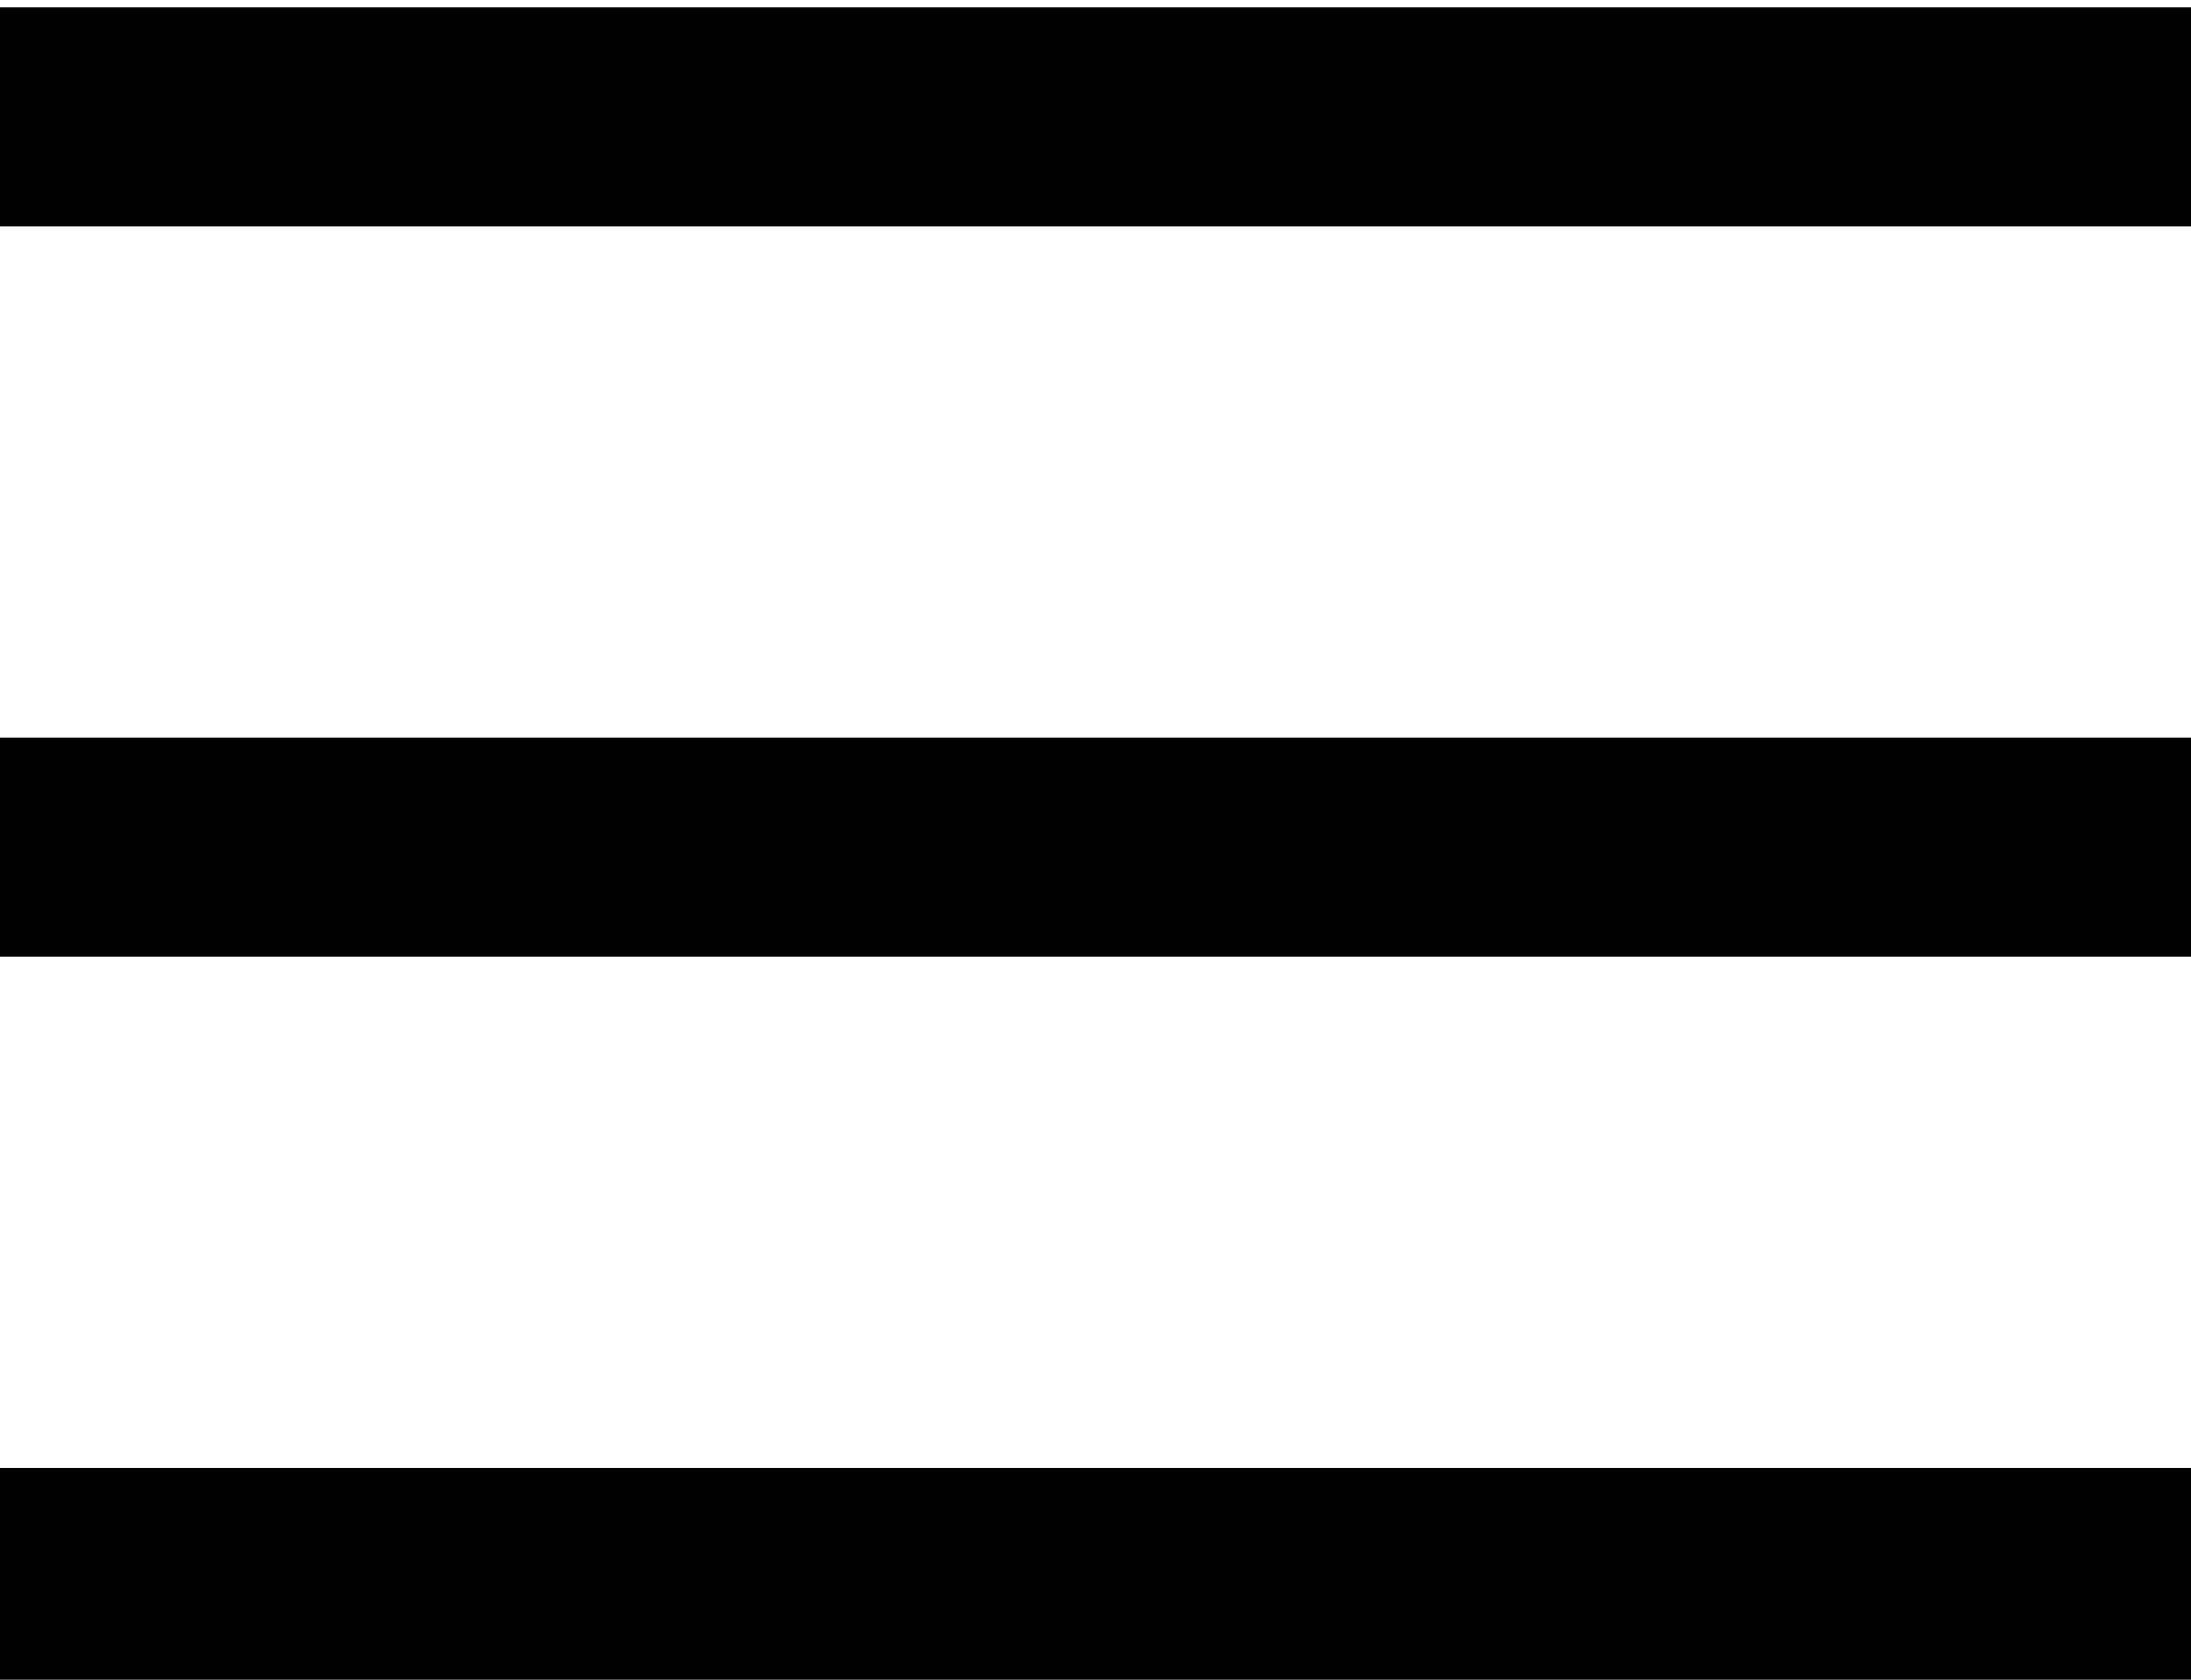
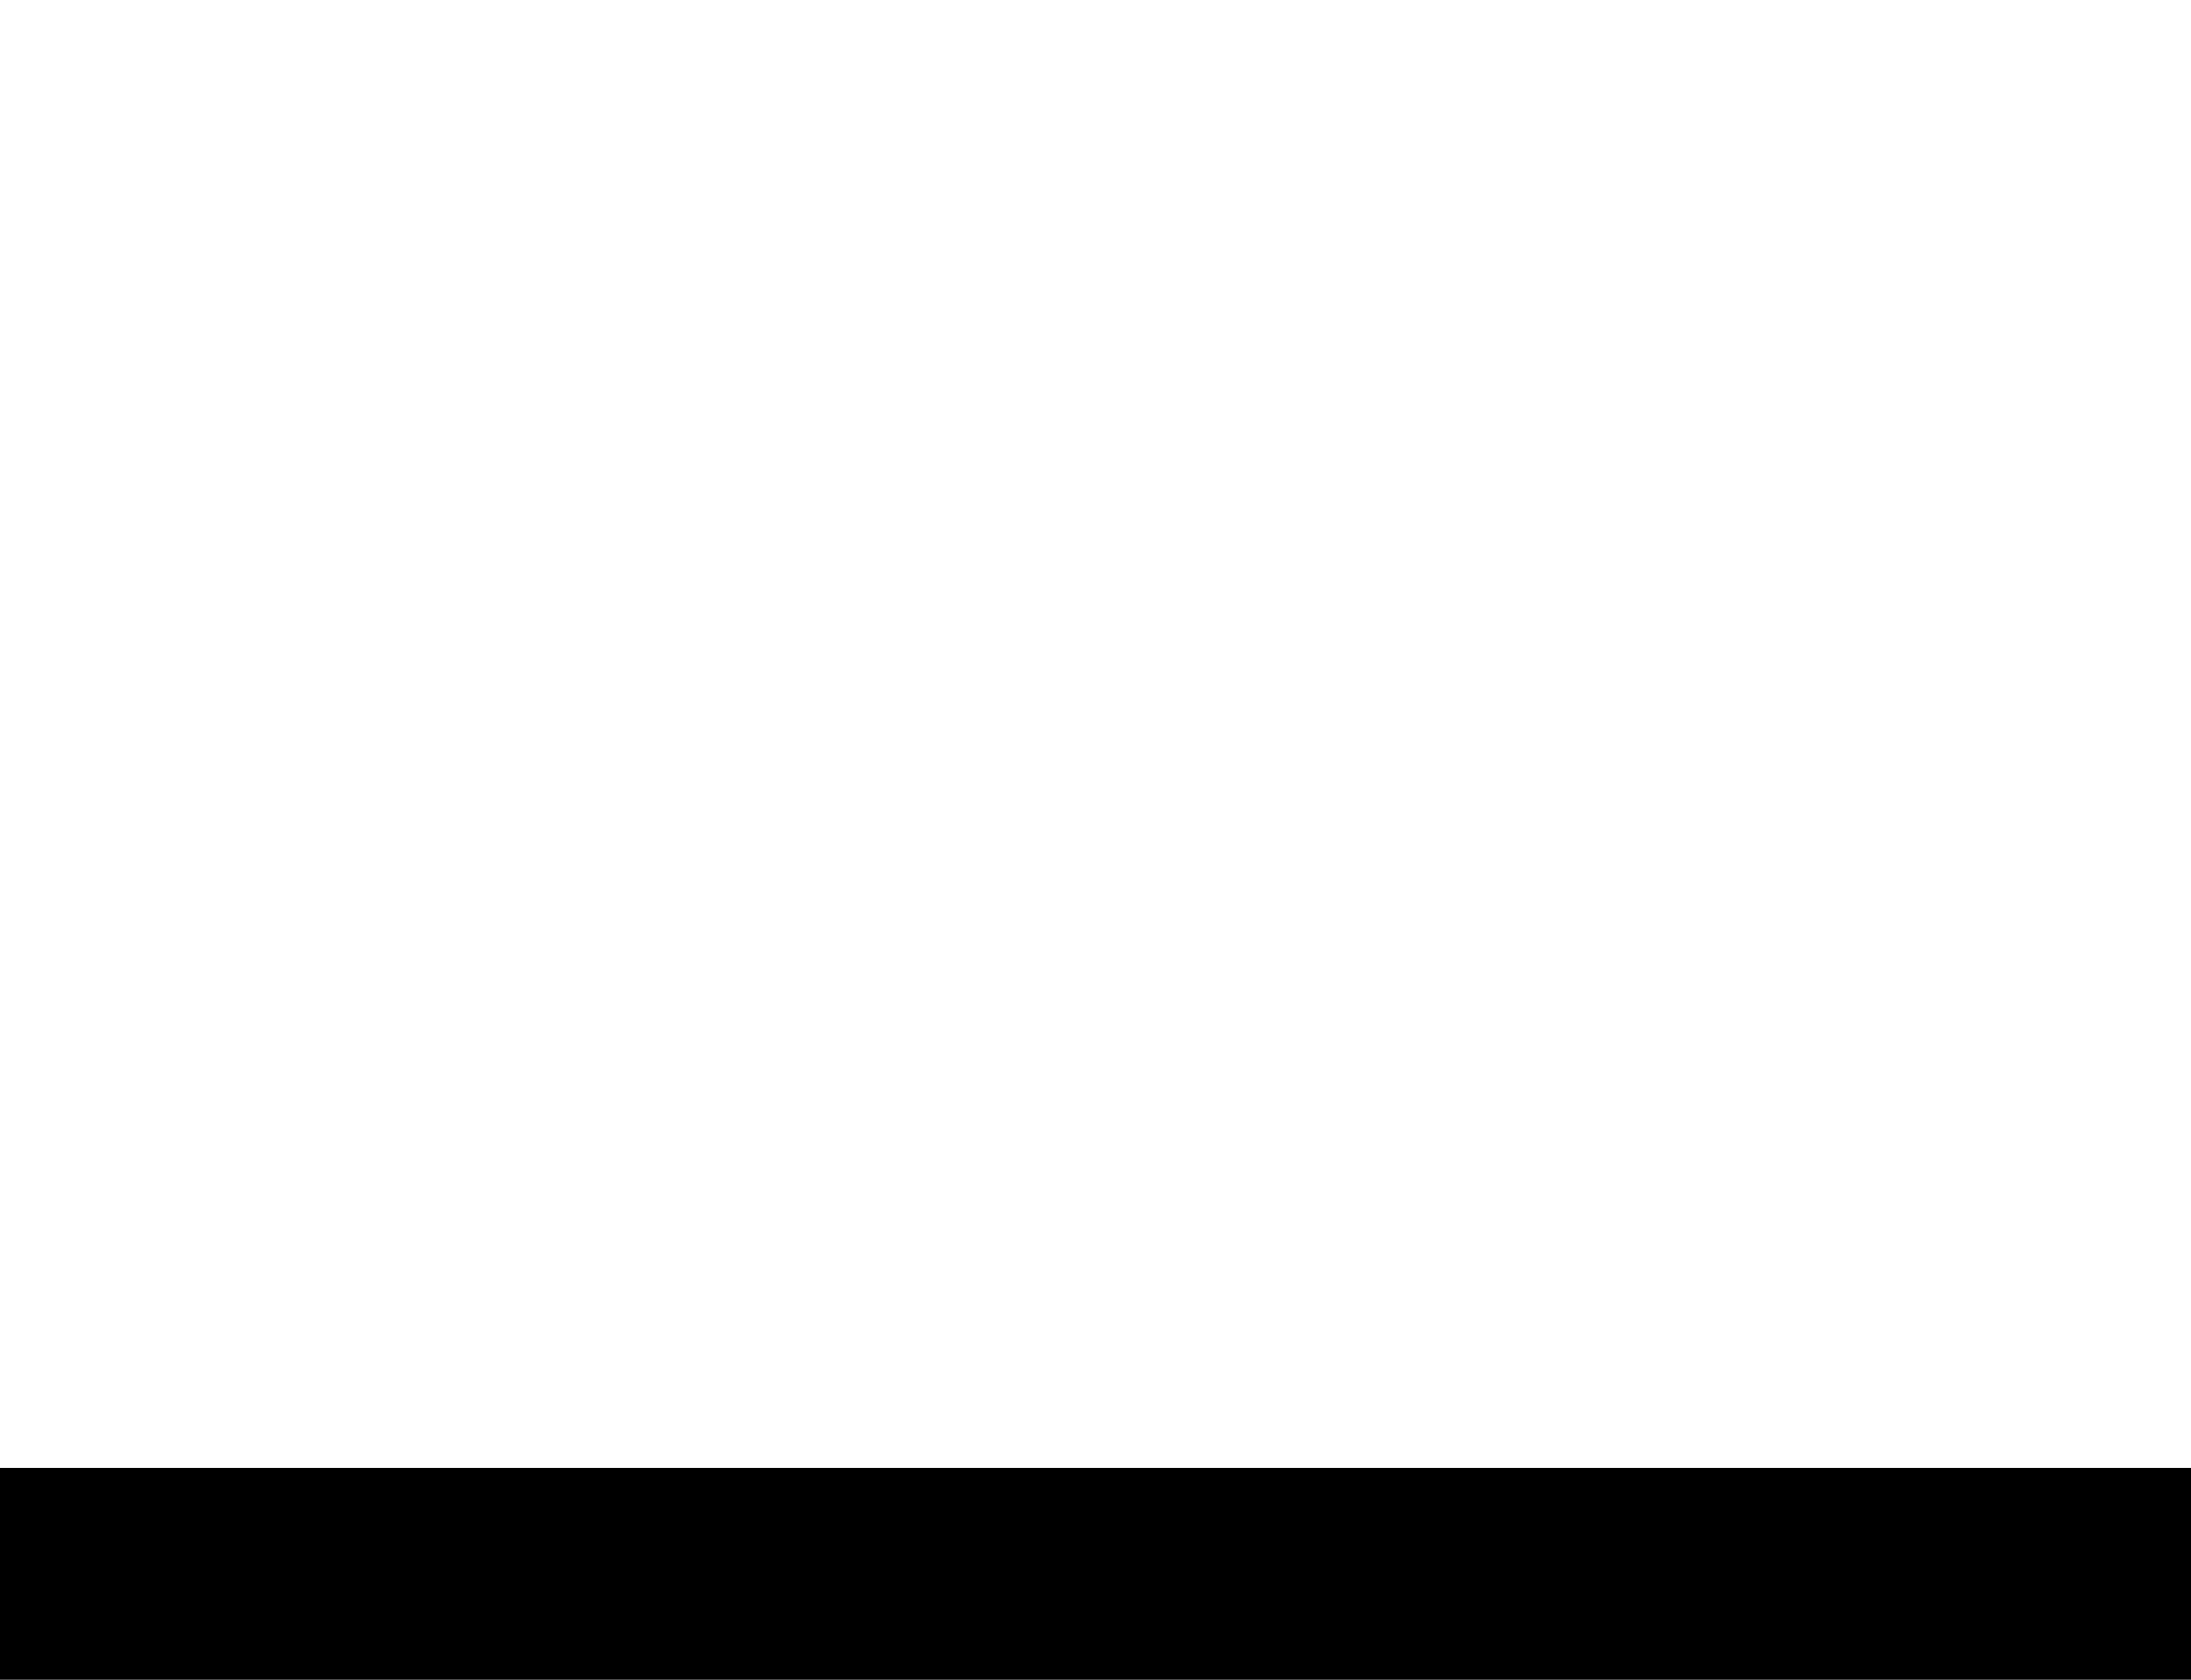
<svg xmlns="http://www.w3.org/2000/svg" version="1.1" id="Ebene_1" x="0px" y="0px" viewBox="0 0 15 11.5" style="enable-background:new 0 0 15 11.5;" xml:space="preserve">
  <style type="text/css">
	.st0{fill:none;stroke:#000000;stroke-width:1.5;stroke-miterlimit:10;}
</style>
  <line class="st0" x1="0" y1="10.8" x2="15" y2="10.8" />
-   <line class="st0" x1="0" y1="5.8" x2="15" y2="5.8" />
-   <line class="st0" x1="0" y1="0.8" x2="15" y2="0.8" />
</svg>